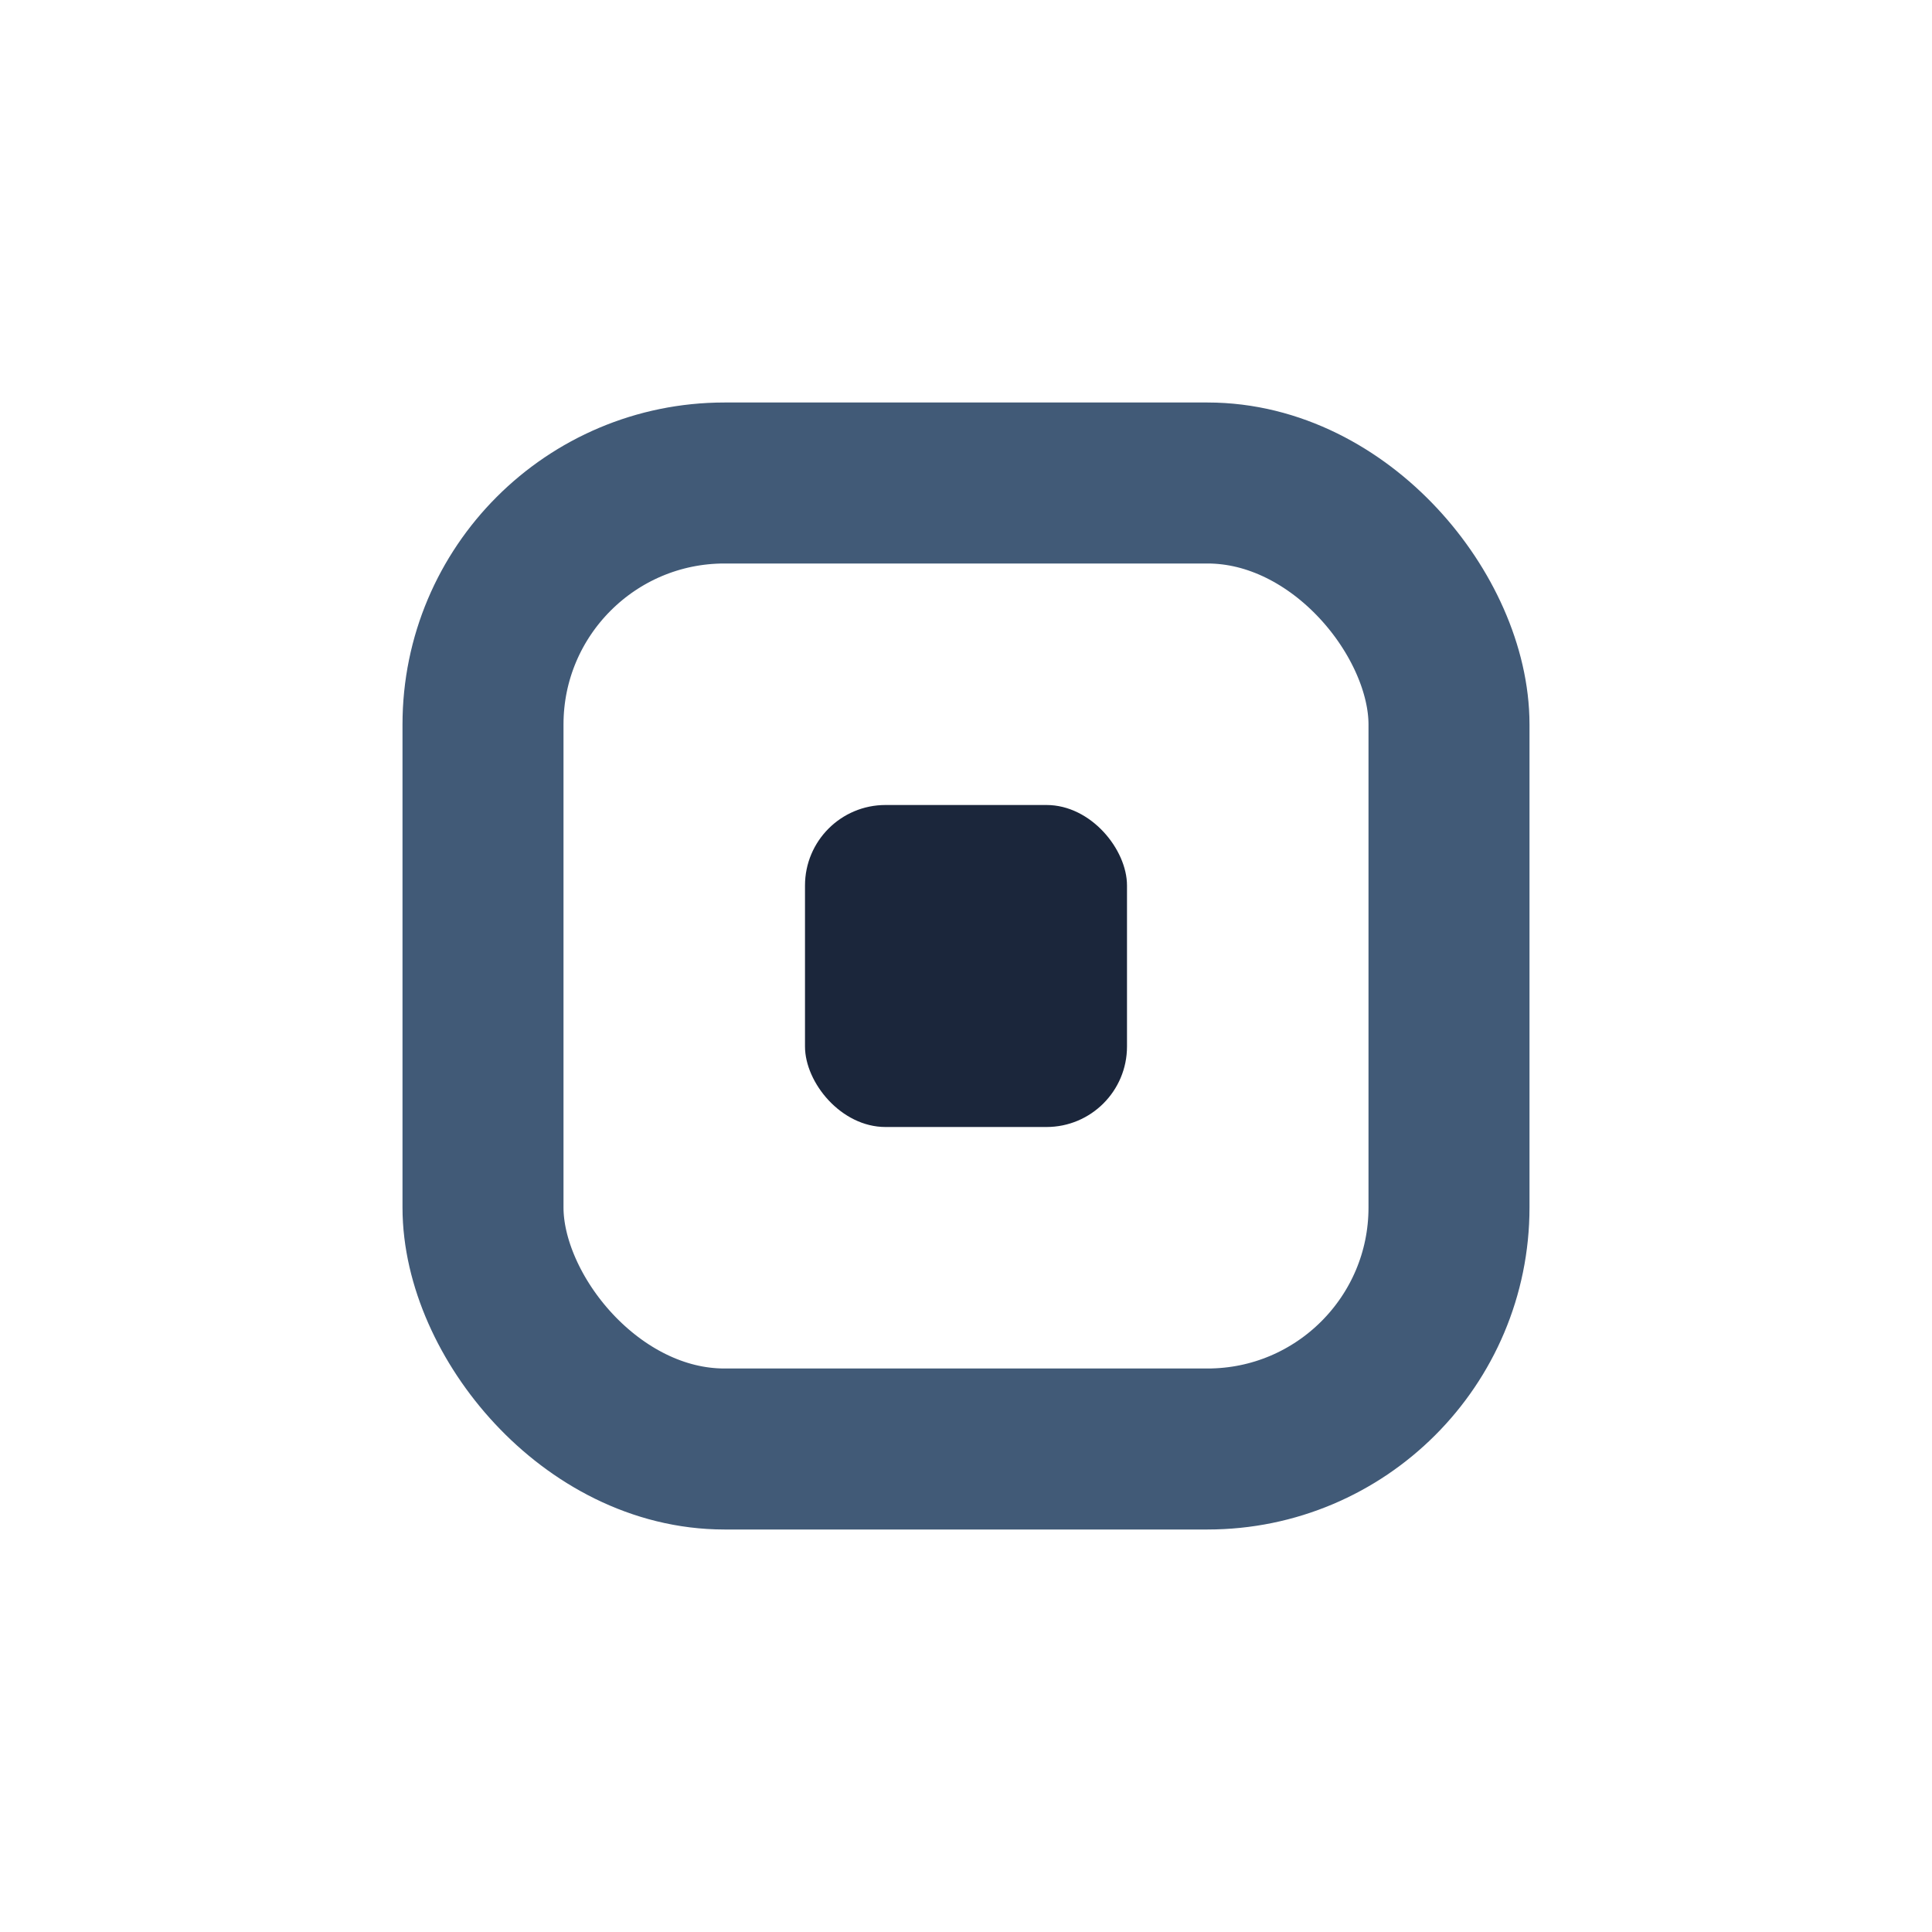
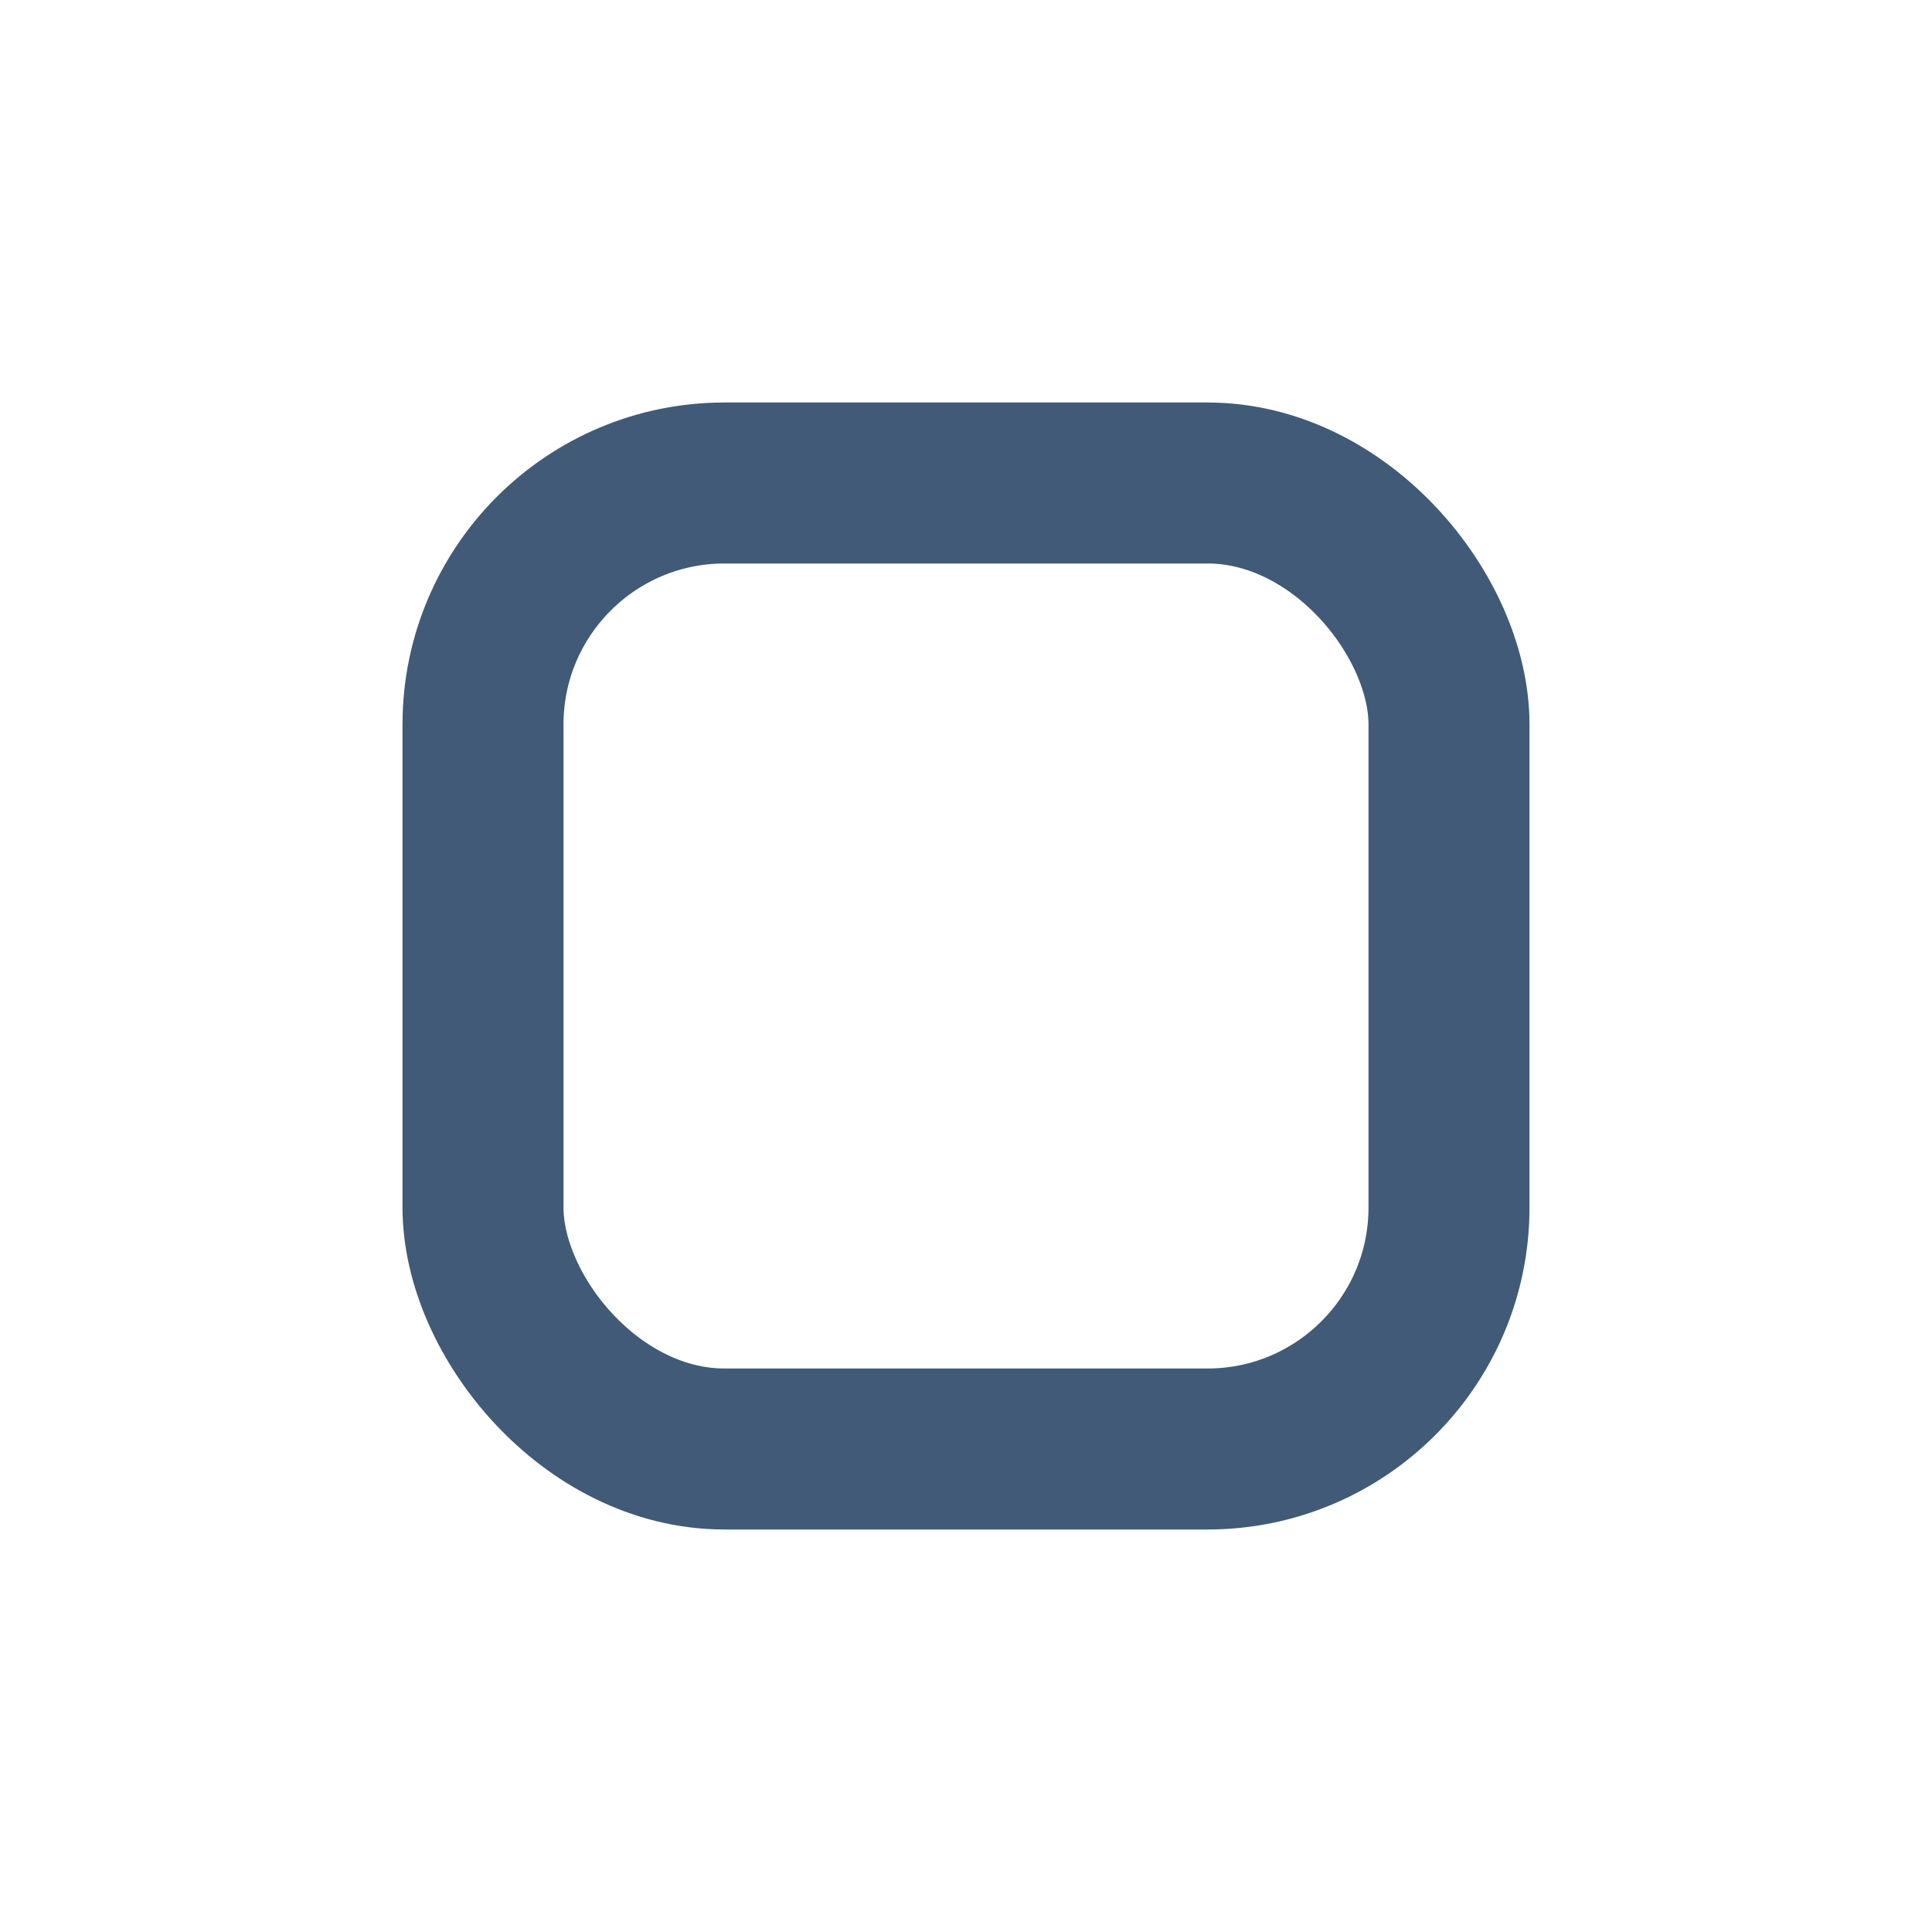
<svg xmlns="http://www.w3.org/2000/svg" width="26" height="26" viewBox="0 0 24 24">
  <rect x="6" y="6" width="12" height="12" rx="3" fill="none" stroke="#415A77" stroke-width="2" />
-   <rect x="10" y="10" width="4" height="4" rx="1" fill="#1B263B" />
</svg>